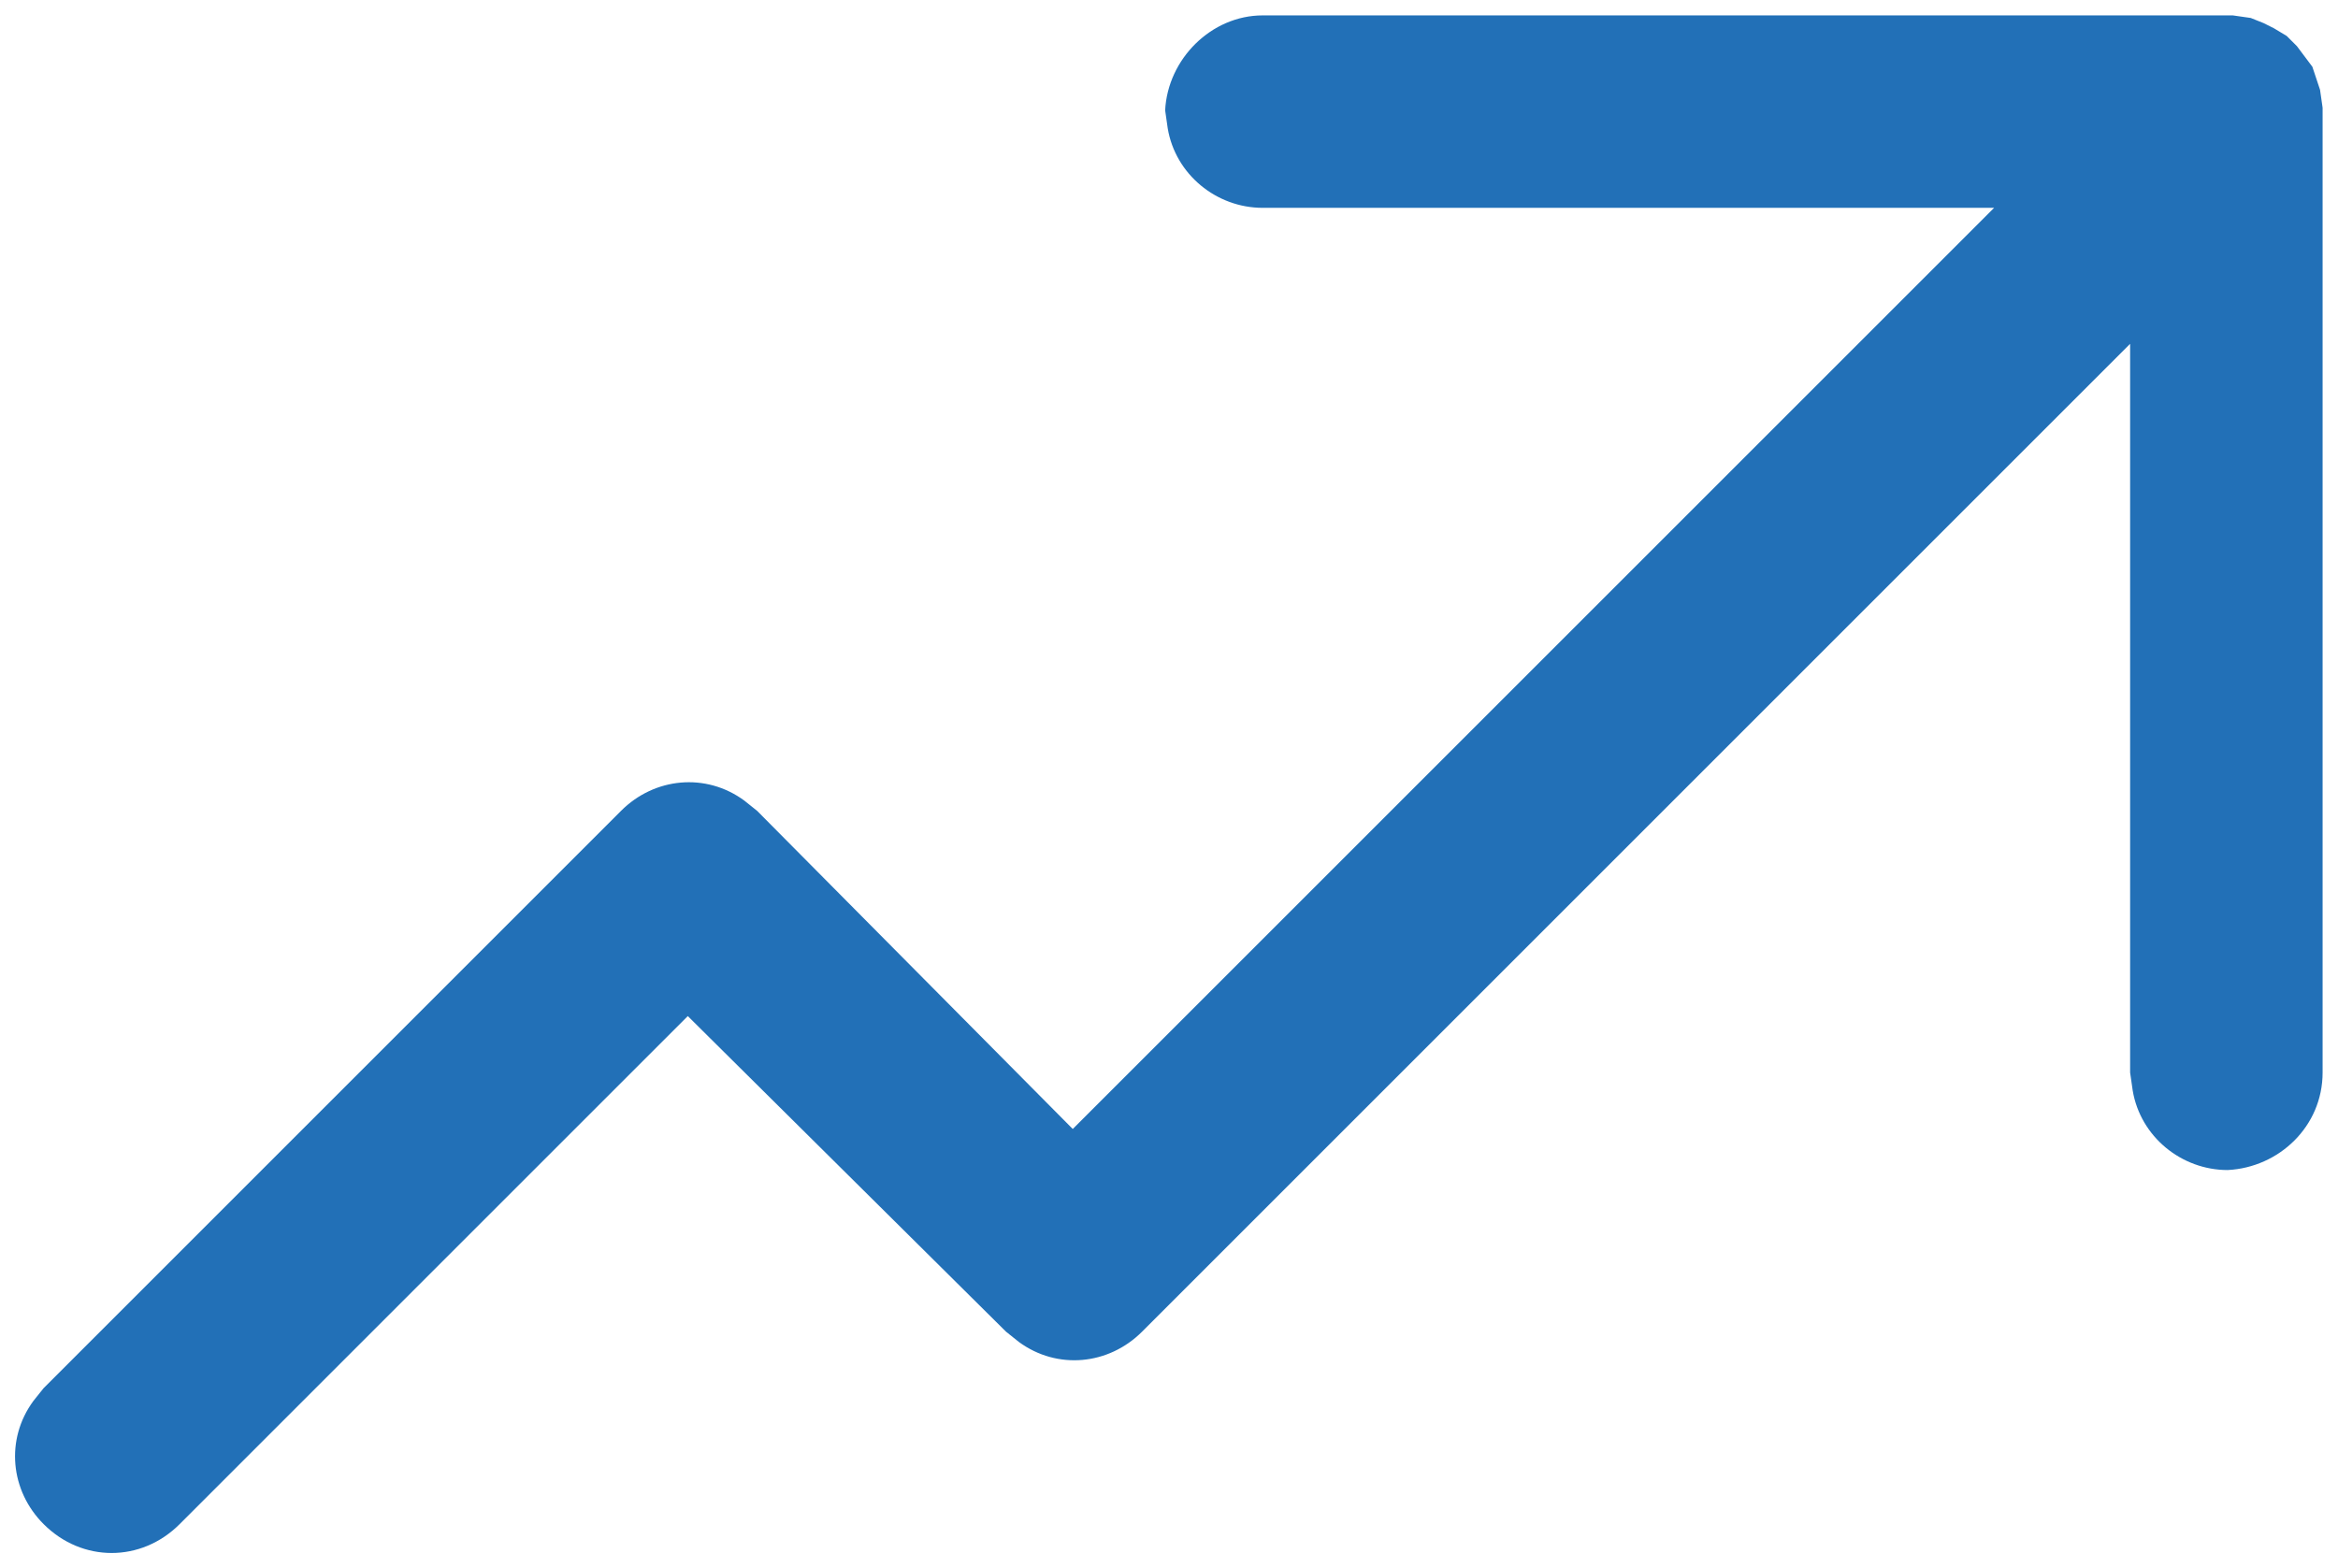
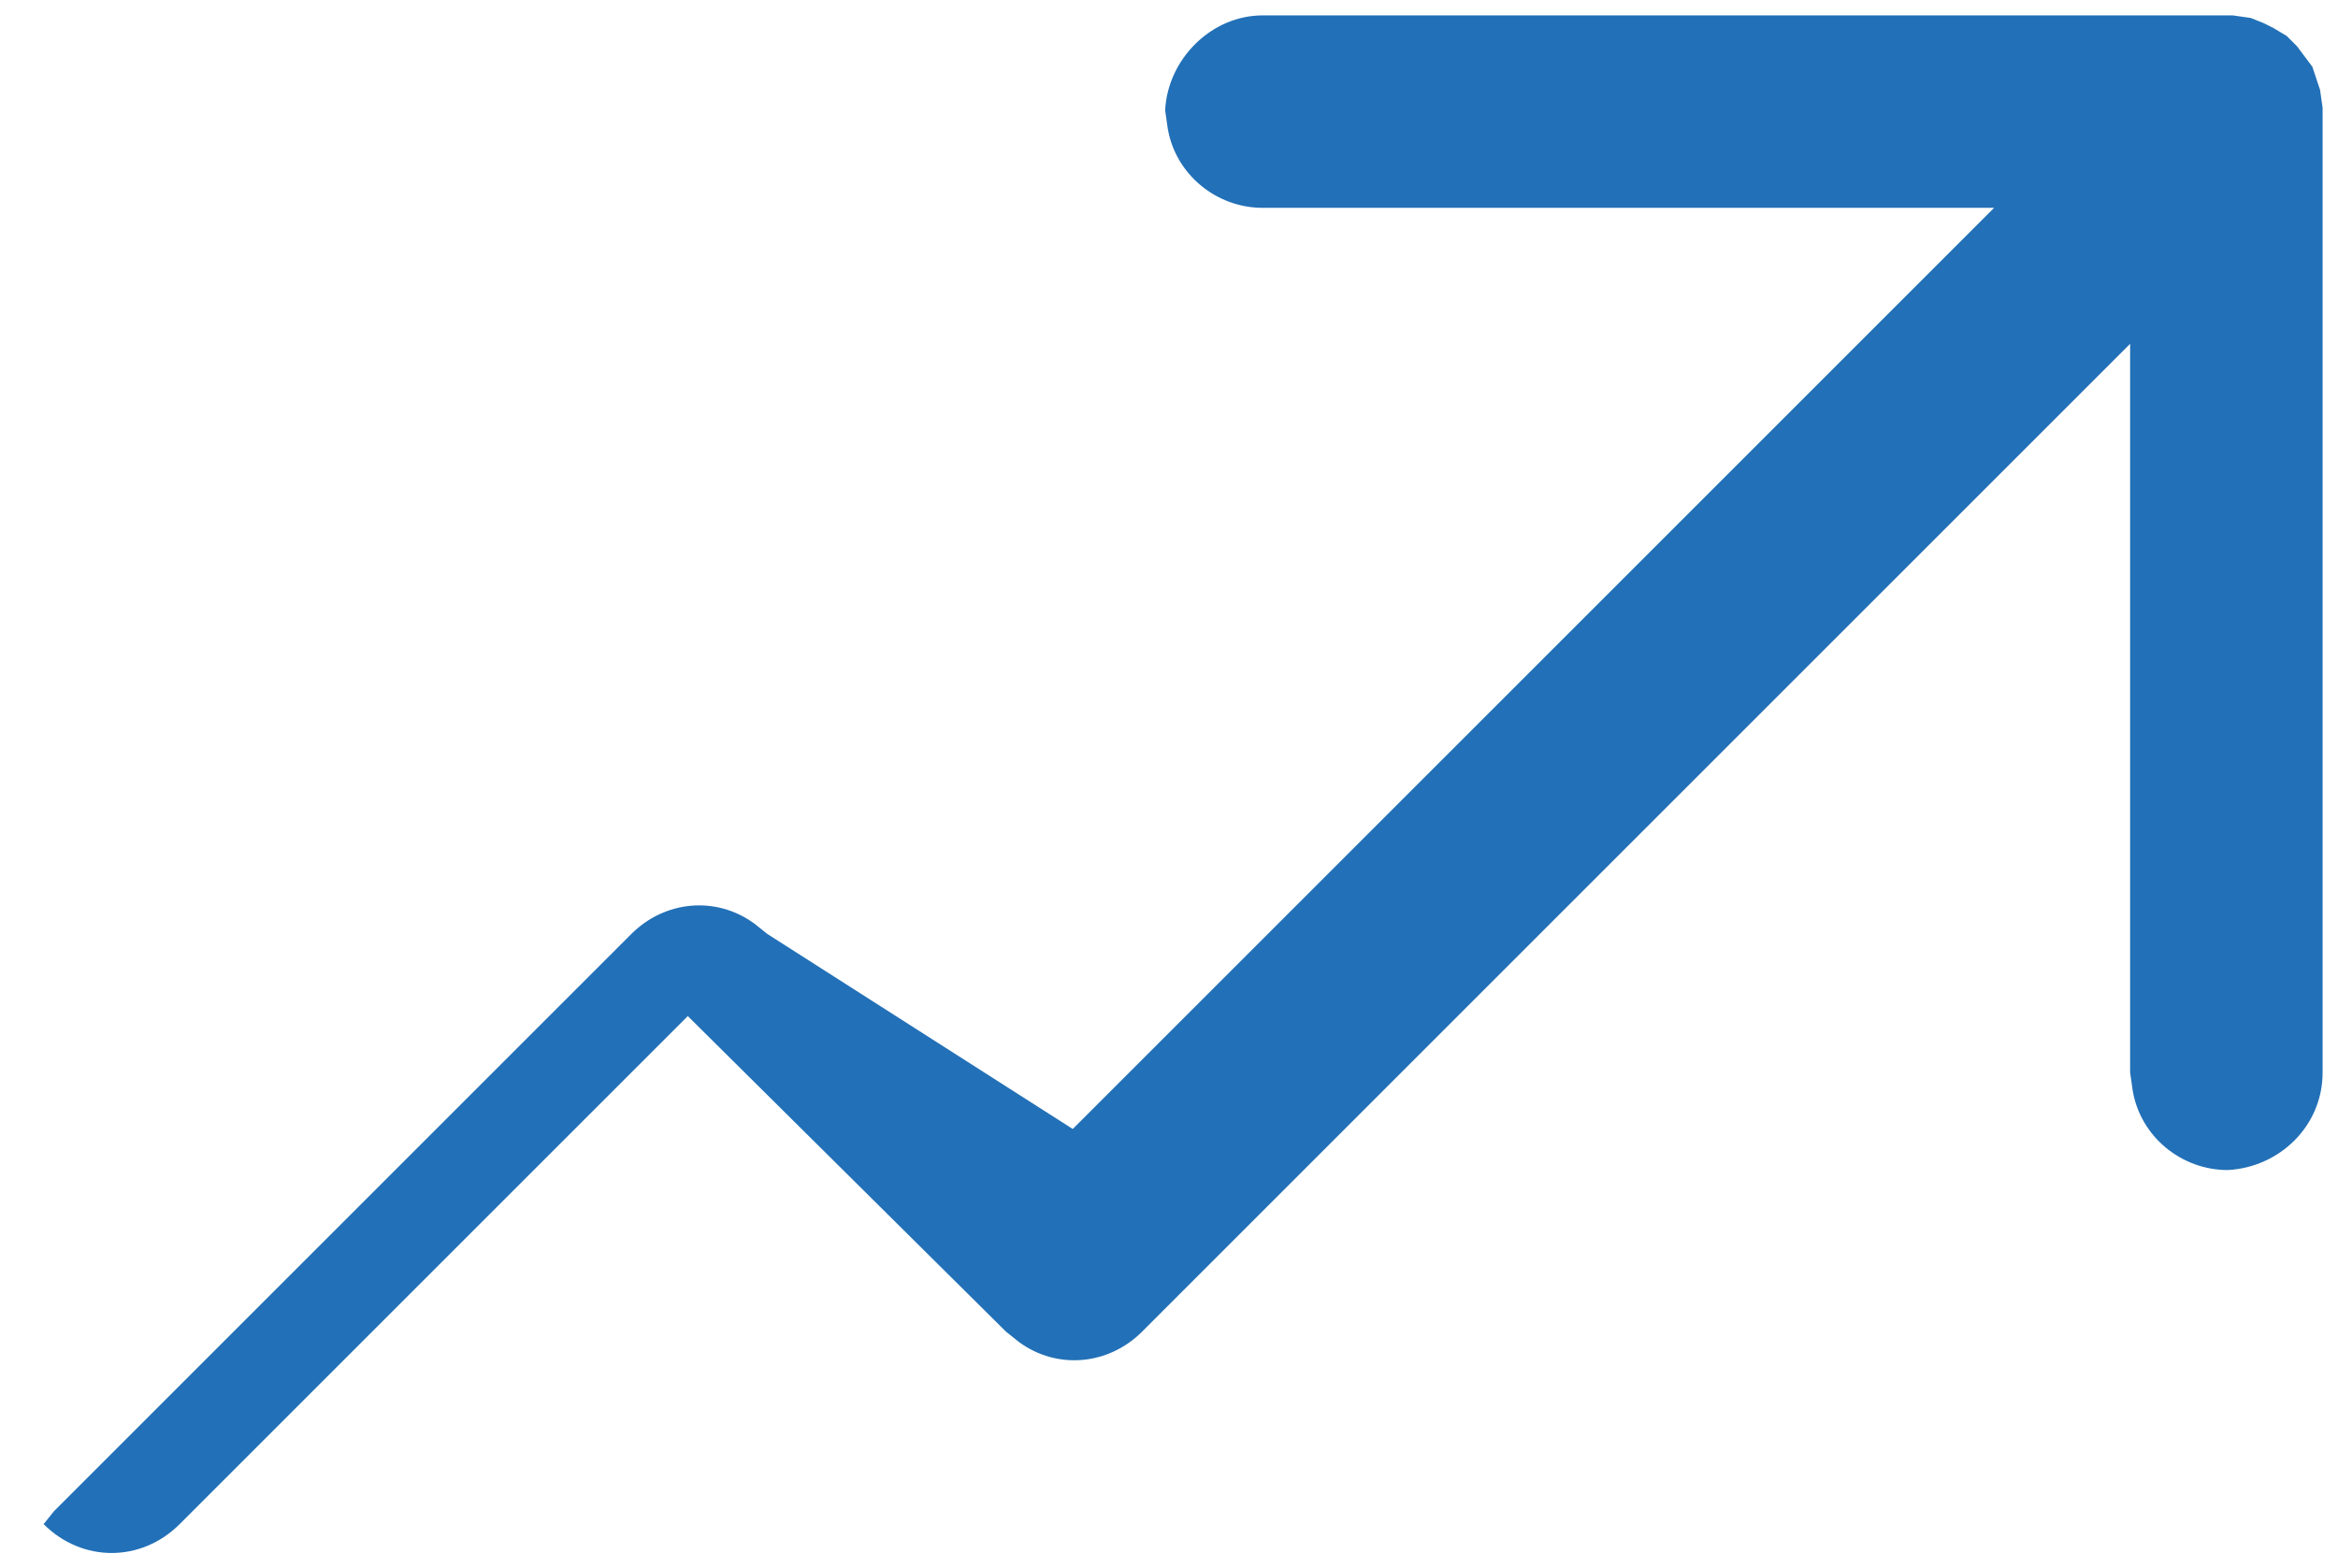
<svg xmlns="http://www.w3.org/2000/svg" version="1.1" id="Layer_1" x="0px" y="0px" viewBox="0 0 91.1 61.1" style="enable-background:new 0 0 91.1 61.1;" xml:space="preserve">
  <style type="text/css">
	.st0{fill:#2270B7;}
</style>
-   <path id="Path_44" class="st0" d="M49.2,0.6l37.8,0l0,0l0.7,0.1l0,0l0.5,0.2l0,0l0.4,0.2l0,0l0.5,0.3l0,0l0.4,0.4l0,0l0.3,0.4l0,0  l0.3,0.4l0,0l0.2,0.6l0,0l0.1,0.3l0,0l0.1,0.7l0,0v37.6c0,2.1-1.7,3.7-3.7,3.8c-1.8,0-3.4-1.3-3.7-3.1L83,41.8V13.4L44.5,51.9  c-1.3,1.3-3.3,1.5-4.8,0.4l-0.5-0.4L26.8,39.6L7,59.4c-1.5,1.5-3.8,1.5-5.3,0c-1.3-1.3-1.5-3.3-0.4-4.8l0.4-0.5l22.5-22.5  c1.3-1.3,3.3-1.5,4.8-0.4l0.5,0.4L41.8,44L77.7,8.1H49.2c-1.8,0-3.4-1.3-3.7-3.1l-0.1-0.7C45.5,2.3,47.2,0.6,49.2,0.6z" />
+   <path id="Path_44" class="st0" d="M49.2,0.6l37.8,0l0,0l0.7,0.1l0,0l0.5,0.2l0,0l0.4,0.2l0,0l0.5,0.3l0,0l0.4,0.4l0,0l0.3,0.4l0,0  l0.3,0.4l0,0l0.2,0.6l0,0l0.1,0.3l0,0l0.1,0.7l0,0v37.6c0,2.1-1.7,3.7-3.7,3.8c-1.8,0-3.4-1.3-3.7-3.1L83,41.8V13.4L44.5,51.9  c-1.3,1.3-3.3,1.5-4.8,0.4l-0.5-0.4L26.8,39.6L7,59.4c-1.5,1.5-3.8,1.5-5.3,0l0.4-0.5l22.5-22.5  c1.3-1.3,3.3-1.5,4.8-0.4l0.5,0.4L41.8,44L77.7,8.1H49.2c-1.8,0-3.4-1.3-3.7-3.1l-0.1-0.7C45.5,2.3,47.2,0.6,49.2,0.6z" />
</svg>